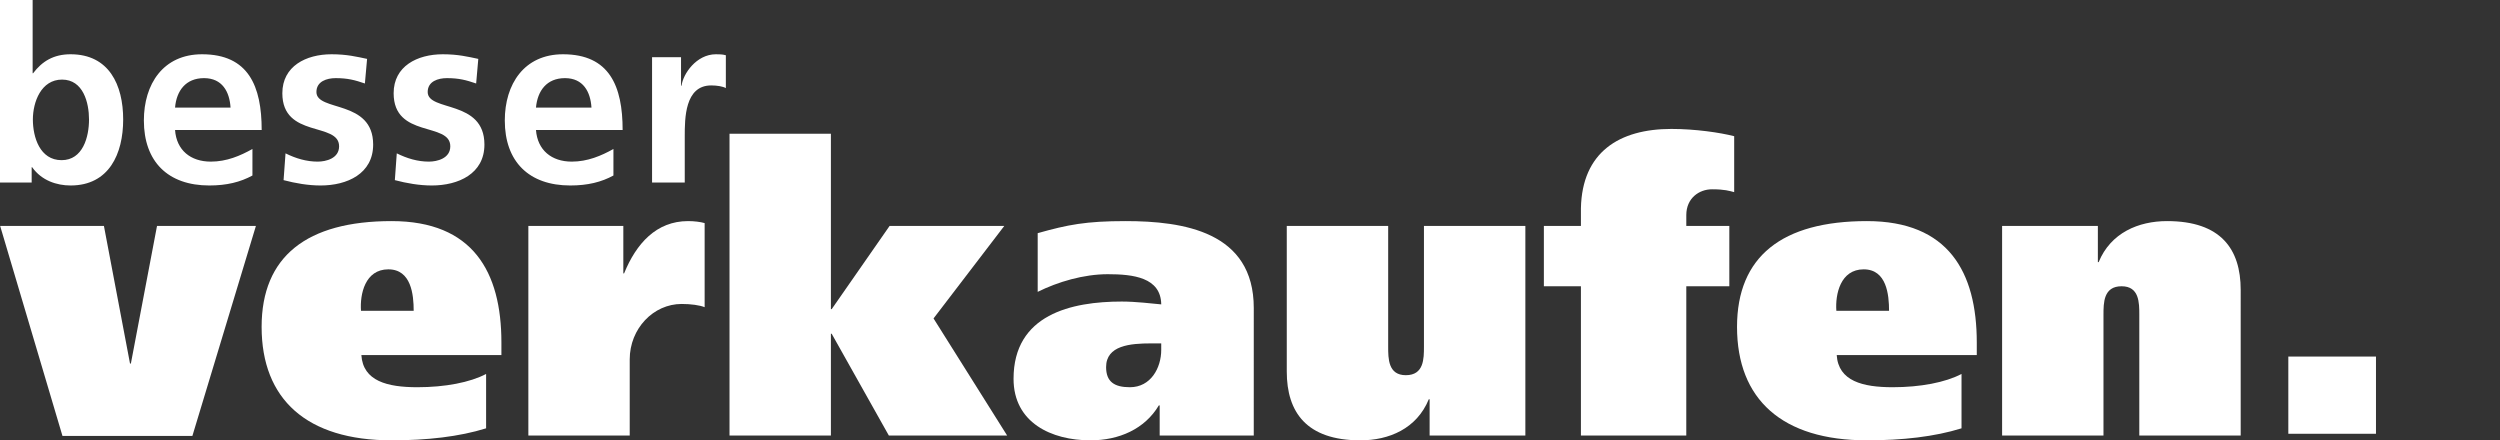
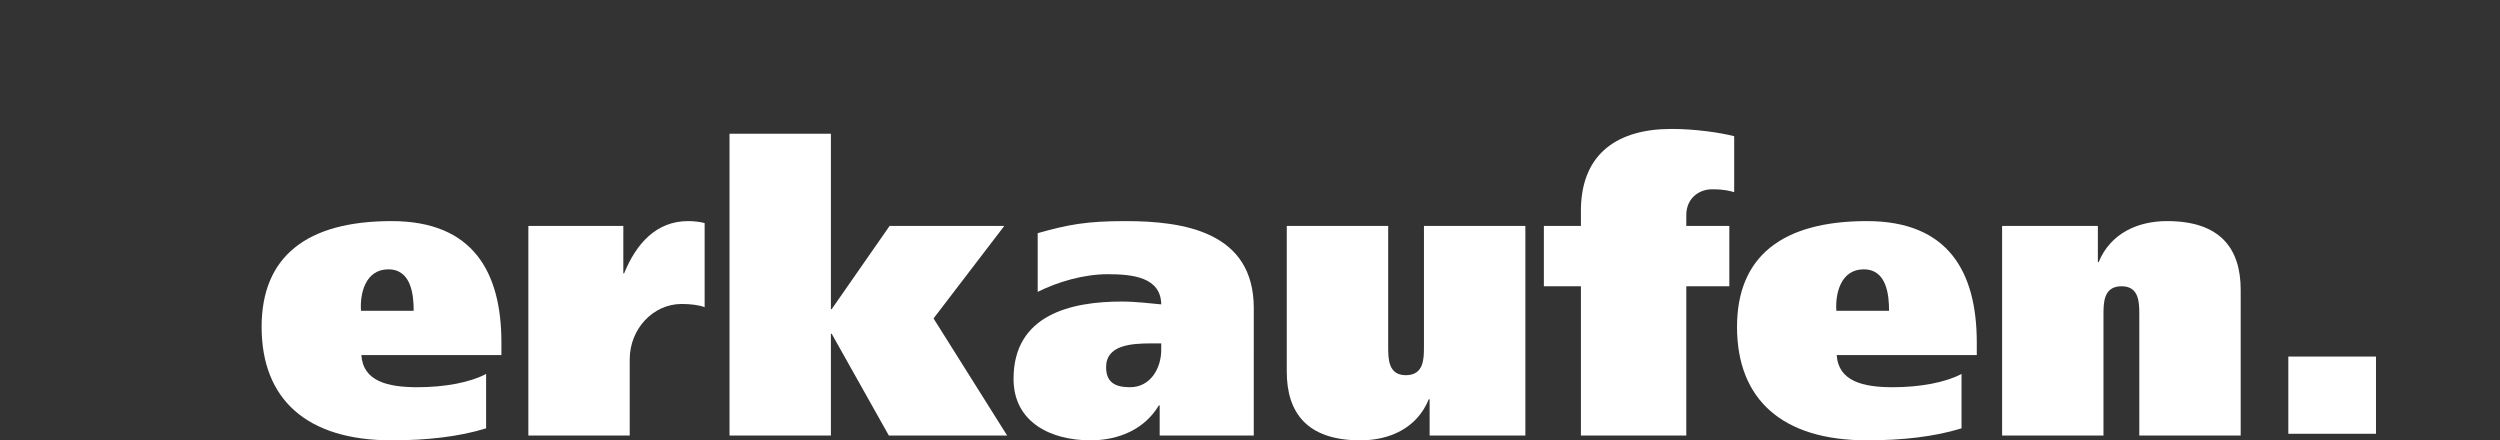
<svg xmlns="http://www.w3.org/2000/svg" version="1.1" id="Schrift" x="0px" y="0px" width="631.34px" height="111.199px" viewBox="0 0 631.34 111.199" enable-background="new 0 0 631.34 111.199" xml:space="preserve">
  <rect x="0" y="0" width="631.34" height="111.199" fill="#333333" stroke="none" />
  <path fill="#FFFFFF" d="M505.602,109.985h25.603V79.507c0-3.057,0-7.216,4.576-7.216c4.471,0,4.471,4.159,4.471,7.216v30.479h25.603  V73.206c0-10.267-4.975-17.371-18.586-17.371c-7.222,0-14.238,2.944-17.283,10.36h-0.2v-9.146h-24.183V109.985z" />
  <path fill="#FFFFFF" d="M499.208,89.662v-3.156c0-17.876-7.217-30.671-27.744-30.671c-21.429,0-32.799,8.935-32.802,26.717  c0,18.281,11.37,28.647,32.802,28.647c8.952,0,17.084-0.909,23.89-3.032V94.438c-4.072,2.141-10.379,3.35-17.39,3.35  c-7.504,0-13.711-1.52-14.127-8.126H499.208z M463.746,78.492c-0.306-4.171,1.021-10.473,6.902-10.473  c5.796,0,6.406,6.401,6.406,10.473H463.746z" />
  <path fill="#FFFFFF" d="M399.24,109.985h26.608l0.004-37.694h10.865V57.049h-10.865V54.31c0-4.271,3.25-6.507,6.494-6.507  c3.256,0,4.371,0.411,5.597,0.716V34.397c-3.561-0.922-9.862-1.837-15.863-1.837c-13.201,0-22.541,5.891-22.84,20.018v4.471h-9.357  v15.242h9.357V109.985z" />
  <path fill="#FFFFFF" d="M385.207,57.049h-25.609v30.484c0,3.045,0,7.216-4.575,7.216c-4.459,0-4.459-4.171-4.459-7.216V57.049  h-25.609v36.785c0,10.255,4.981,17.365,18.587,17.365c7.222,0,14.232-2.938,17.277-10.366h0.211v9.152h24.178V57.049z" />
  <path fill="#FFFFFF" d="M293.253,88.343c0,4.576-2.64,9.445-7.915,9.445c-3.972,0-6.008-1.42-6.008-5.081  c0-5.479,6.096-5.989,11.376-5.989h2.546V88.343z M262.053,73.705c5.086-2.529,11.593-4.459,17.691-4.459  c6.4,0,13.411,0.804,13.511,7.621c-2.353-0.211-6.413-0.716-9.956-0.716c-12.71,0-27.342,3.25-27.342,19.507  c0,11.077,9.545,15.541,19.413,15.541c7.21,0,13.729-2.845,17.284-8.829h0.206v7.615h23.76l0.003-32.203  c0-19.308-17.788-21.947-32.402-21.947c-9.965,0-14.541,0.903-22.167,3.045V73.705z" />
  <polygon fill="#FFFFFF" points="209.833,33.781 184.229,33.781 184.229,109.985 209.833,109.985 209.833,84.276 210.026,84.276   224.464,109.985 254.338,109.985 235.752,80.416 253.623,57.049 224.658,57.049 210.026,78.075 209.833,78.075 " />
  <path fill="#FFFFFF" d="M133.429,57.049v52.937h25.597V90.777c0-7.82,5.996-14.016,13.112-14.016c2.335,0,4.576,0.311,5.808,0.815  V56.339c-1.033-0.305-2.652-0.504-4.177-0.504c-8.032,0-13.101,5.685-16.163,13.206h-0.193V57.049H133.429z" />
  <path fill="#FFFFFF" d="M126.624,89.662v-3.156c0-17.876-7.21-30.671-27.738-30.671c-21.432,0-32.819,8.935-32.819,26.717  c0,18.281,11.388,28.647,32.819,28.647c8.929,0,17.072-0.909,23.872-3.032V94.438c-4.06,2.141-10.355,3.35-17.366,3.35  c-7.521,0-13.717-1.52-14.133-8.126H126.624z M91.165,78.492c-0.305-4.171,1.009-10.473,6.905-10.473c5.791,0,6.4,6.401,6.4,10.473  H91.165z" />
-   <polygon fill="#FFFFFF" points="39.654,57.049 33.054,91.798 32.831,91.798 26.242,57.049 0.035,57.049 15.776,110.091   48.583,110.091 64.629,57.049 " />
-   <path fill="#FFFFFF" d="M164.67,46.102h8.254V34.479c0-4.541,0-12.907,6.676-12.907c1.49,0,2.957,0.252,3.702,0.675v-8.296  c-0.868-0.246-1.719-0.246-2.517-0.246c-4.934,0-8.307,4.98-8.665,7.926h-0.135v-7.187h-7.316V46.102z M154.913,37.624  c-3.08,1.719-6.53,3.191-10.525,3.191c-5.098,0-8.654-2.893-9.035-7.984h21.883c0-11.077-3.314-19.126-15.06-19.126  c-9.827,0-14.696,7.563-14.696,16.715c0,10.396,6.096,16.421,16.539,16.421c4.435,0,7.873-0.868,10.895-2.517V37.624z   M135.353,27.175c0.381-4.247,2.71-7.444,7.322-7.444c4.605,0,6.442,3.438,6.694,7.444H135.353z M120.786,14.872  c-2.587-0.545-5.099-1.167-8.965-1.167c-6.465,0-12.414,3.016-12.414,9.839c0,11.434,14.309,7.192,14.309,13.399  c0,3.068-3.32,3.872-5.409,3.872c-2.828,0-5.526-0.804-8.108-2.089l-0.487,6.765c3.004,0.792,6.207,1.35,9.334,1.35  c6.706,0,13.289-2.951,13.289-10.332c0-11.434-14.327-8.236-14.327-13.276c0-2.704,2.634-3.502,4.852-3.502  c3.021,0,4.858,0.486,7.386,1.354L120.786,14.872z M92.702,14.872c-2.593-0.545-5.104-1.167-8.982-1.167  c-6.453,0-12.42,3.016-12.42,9.839c0,11.434,14.333,7.192,14.333,13.399c0,3.068-3.309,3.872-5.409,3.872  c-2.833,0-5.538-0.804-8.12-2.089l-0.493,6.765c3.01,0.792,6.213,1.35,9.352,1.35c6.688,0,13.271-2.951,13.271-10.332  c0-11.434-14.327-8.236-14.327-13.276c0-2.704,2.652-3.502,4.864-3.502c3.016,0,4.858,0.486,7.375,1.354L92.702,14.872z   M63.749,37.624c-3.074,1.719-6.512,3.191-10.507,3.191c-5.127,0-8.677-2.893-9.035-7.984h21.877  c0-11.077-3.326-19.126-15.06-19.126c-9.838,0-14.69,7.563-14.69,16.715c0,10.396,6.078,16.421,16.527,16.421  c4.424,0,7.868-0.868,10.889-2.517V37.624z M44.207,27.175c0.358-4.247,2.699-7.444,7.316-7.444c4.605,0,6.453,3.438,6.7,7.444  H44.207z M0,46.102h7.997v-3.872H8.12c2.394,3.379,6.213,4.611,9.704,4.611c9.721,0,13.283-7.997,13.283-16.662  c0-8.724-3.562-16.474-13.283-16.474c-4.3,0-7.187,1.783-9.463,4.793H8.243V0H0V46.102z M8.301,30.179  c0-4.418,2.083-10.079,7.369-10.079c5.356,0,6.811,5.844,6.811,10.079c0,4.371-1.525,10.268-6.935,10.268  C10.085,40.446,8.301,34.667,8.301,30.179" />
  <rect x="577.884" y="90.044" fill="#FFFFFF" width="22.135" height="19.498" />
</svg>